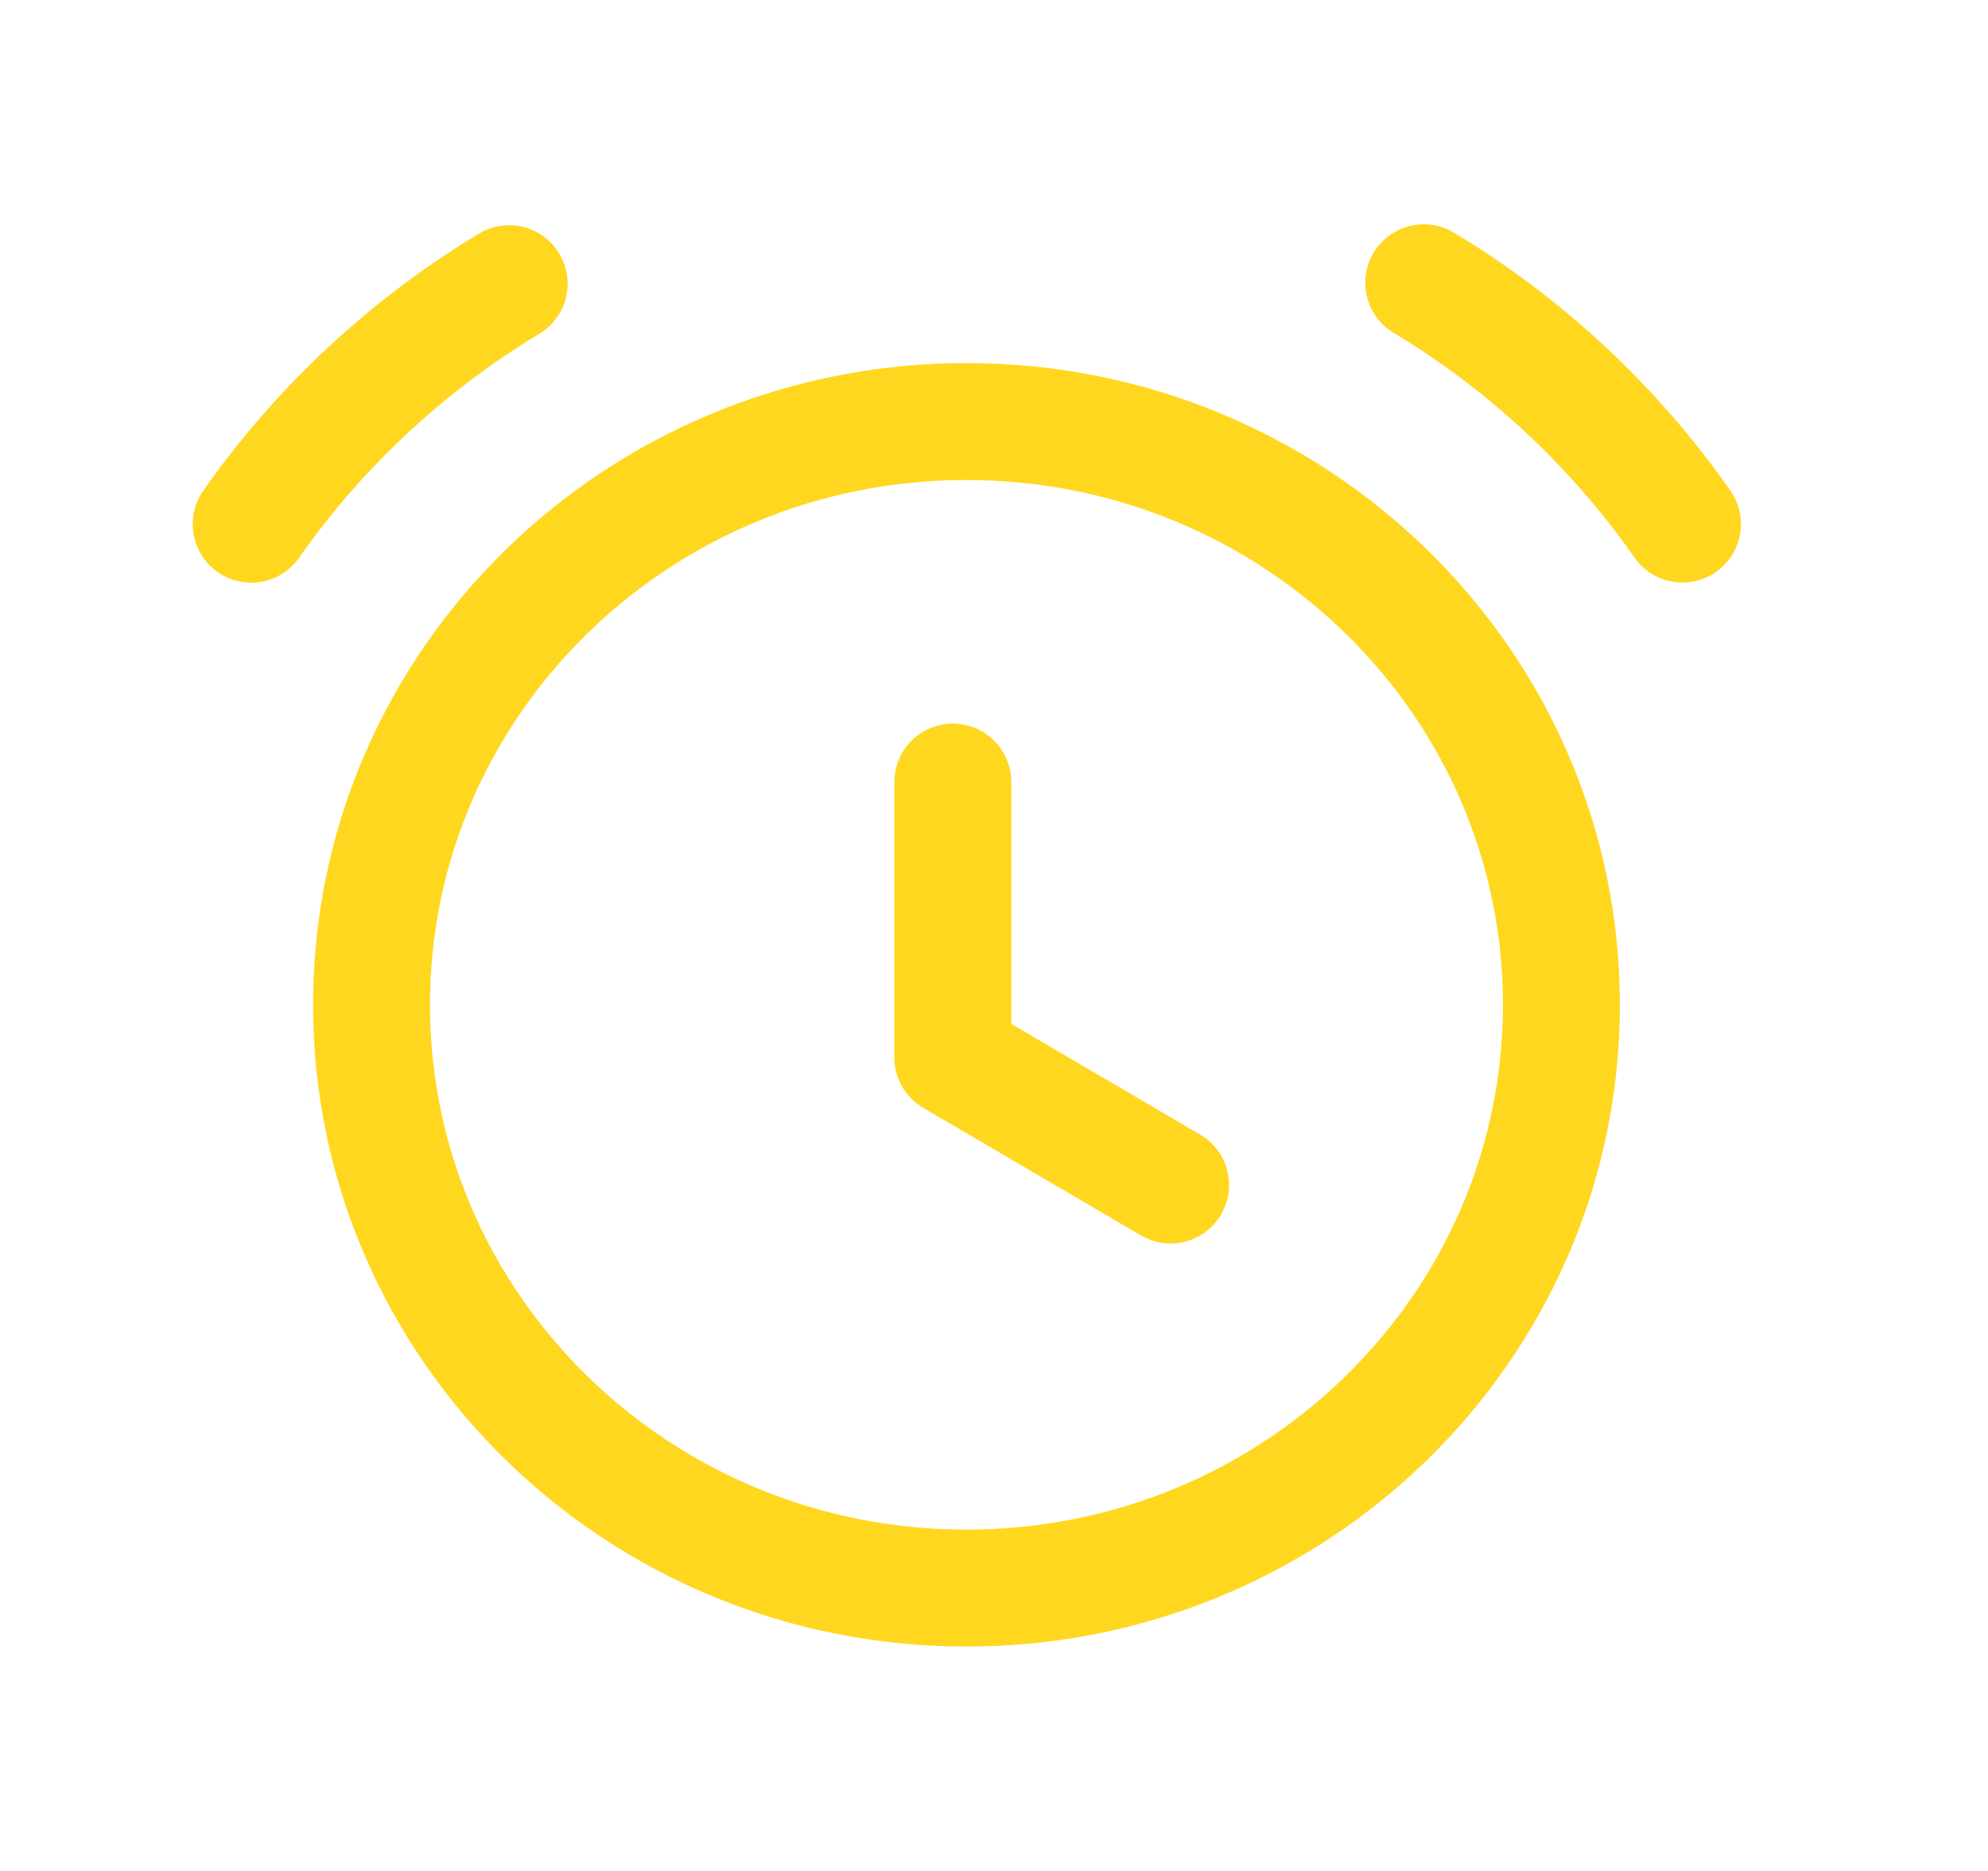
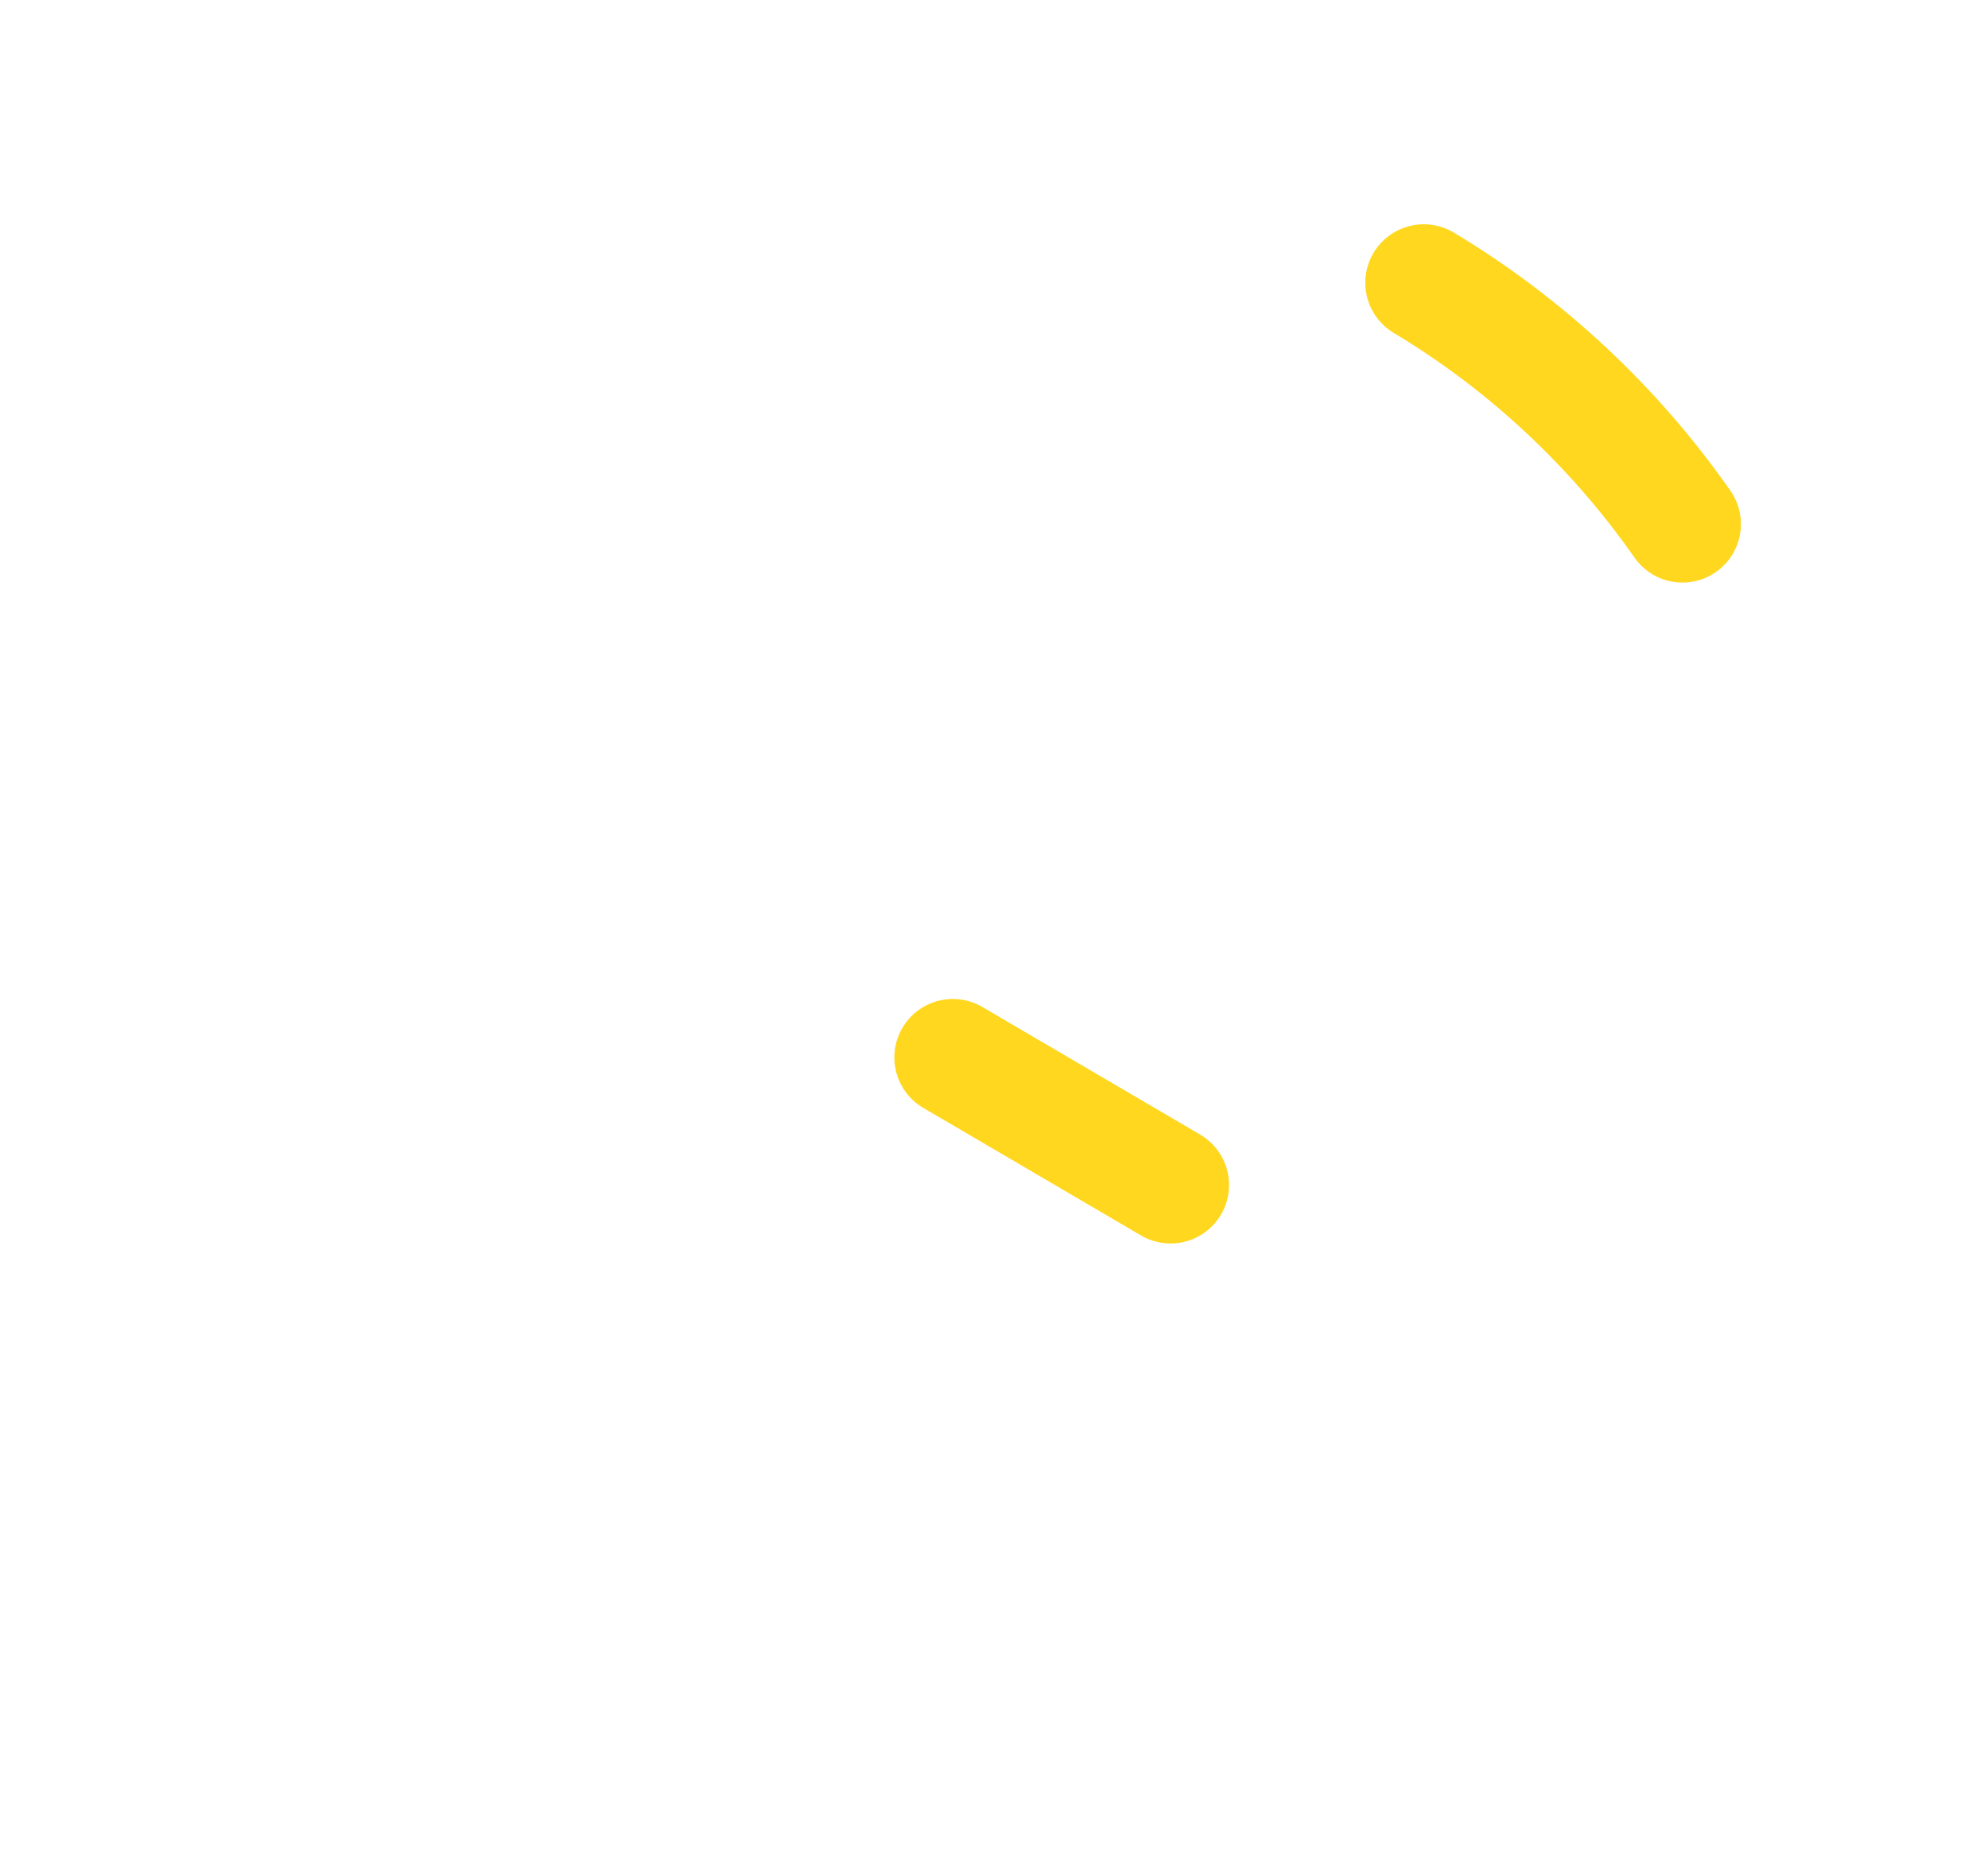
<svg xmlns="http://www.w3.org/2000/svg" width="17" height="16" viewBox="0 0 17 16" fill="none">
-   <path d="M8.264 13.581C11.074 13.581 13.352 11.348 13.352 8.593C13.352 5.838 11.074 3.605 8.264 3.605C5.454 3.605 3.177 5.838 3.177 8.593C3.177 11.348 5.454 13.581 8.264 13.581Z" stroke="#FFD71F" stroke-linecap="round" stroke-linejoin="round" />
-   <path d="M10.01 10.134L8.148 9.043V6.688" stroke="#FFD71F" stroke-linecap="round" stroke-linejoin="round" />
-   <path d="M4.354 2.426C3.483 2.951 2.727 3.656 2.148 4.483" stroke="#FFD71F" stroke-linecap="round" stroke-linejoin="round" />
+   <path d="M10.01 10.134L8.148 9.043" stroke="#FFD71F" stroke-linecap="round" stroke-linejoin="round" />
  <path d="M14.387 4.482C13.808 3.654 13.051 2.943 12.175 2.418" stroke="#FFD71F" stroke-linecap="round" stroke-linejoin="round" />
</svg>